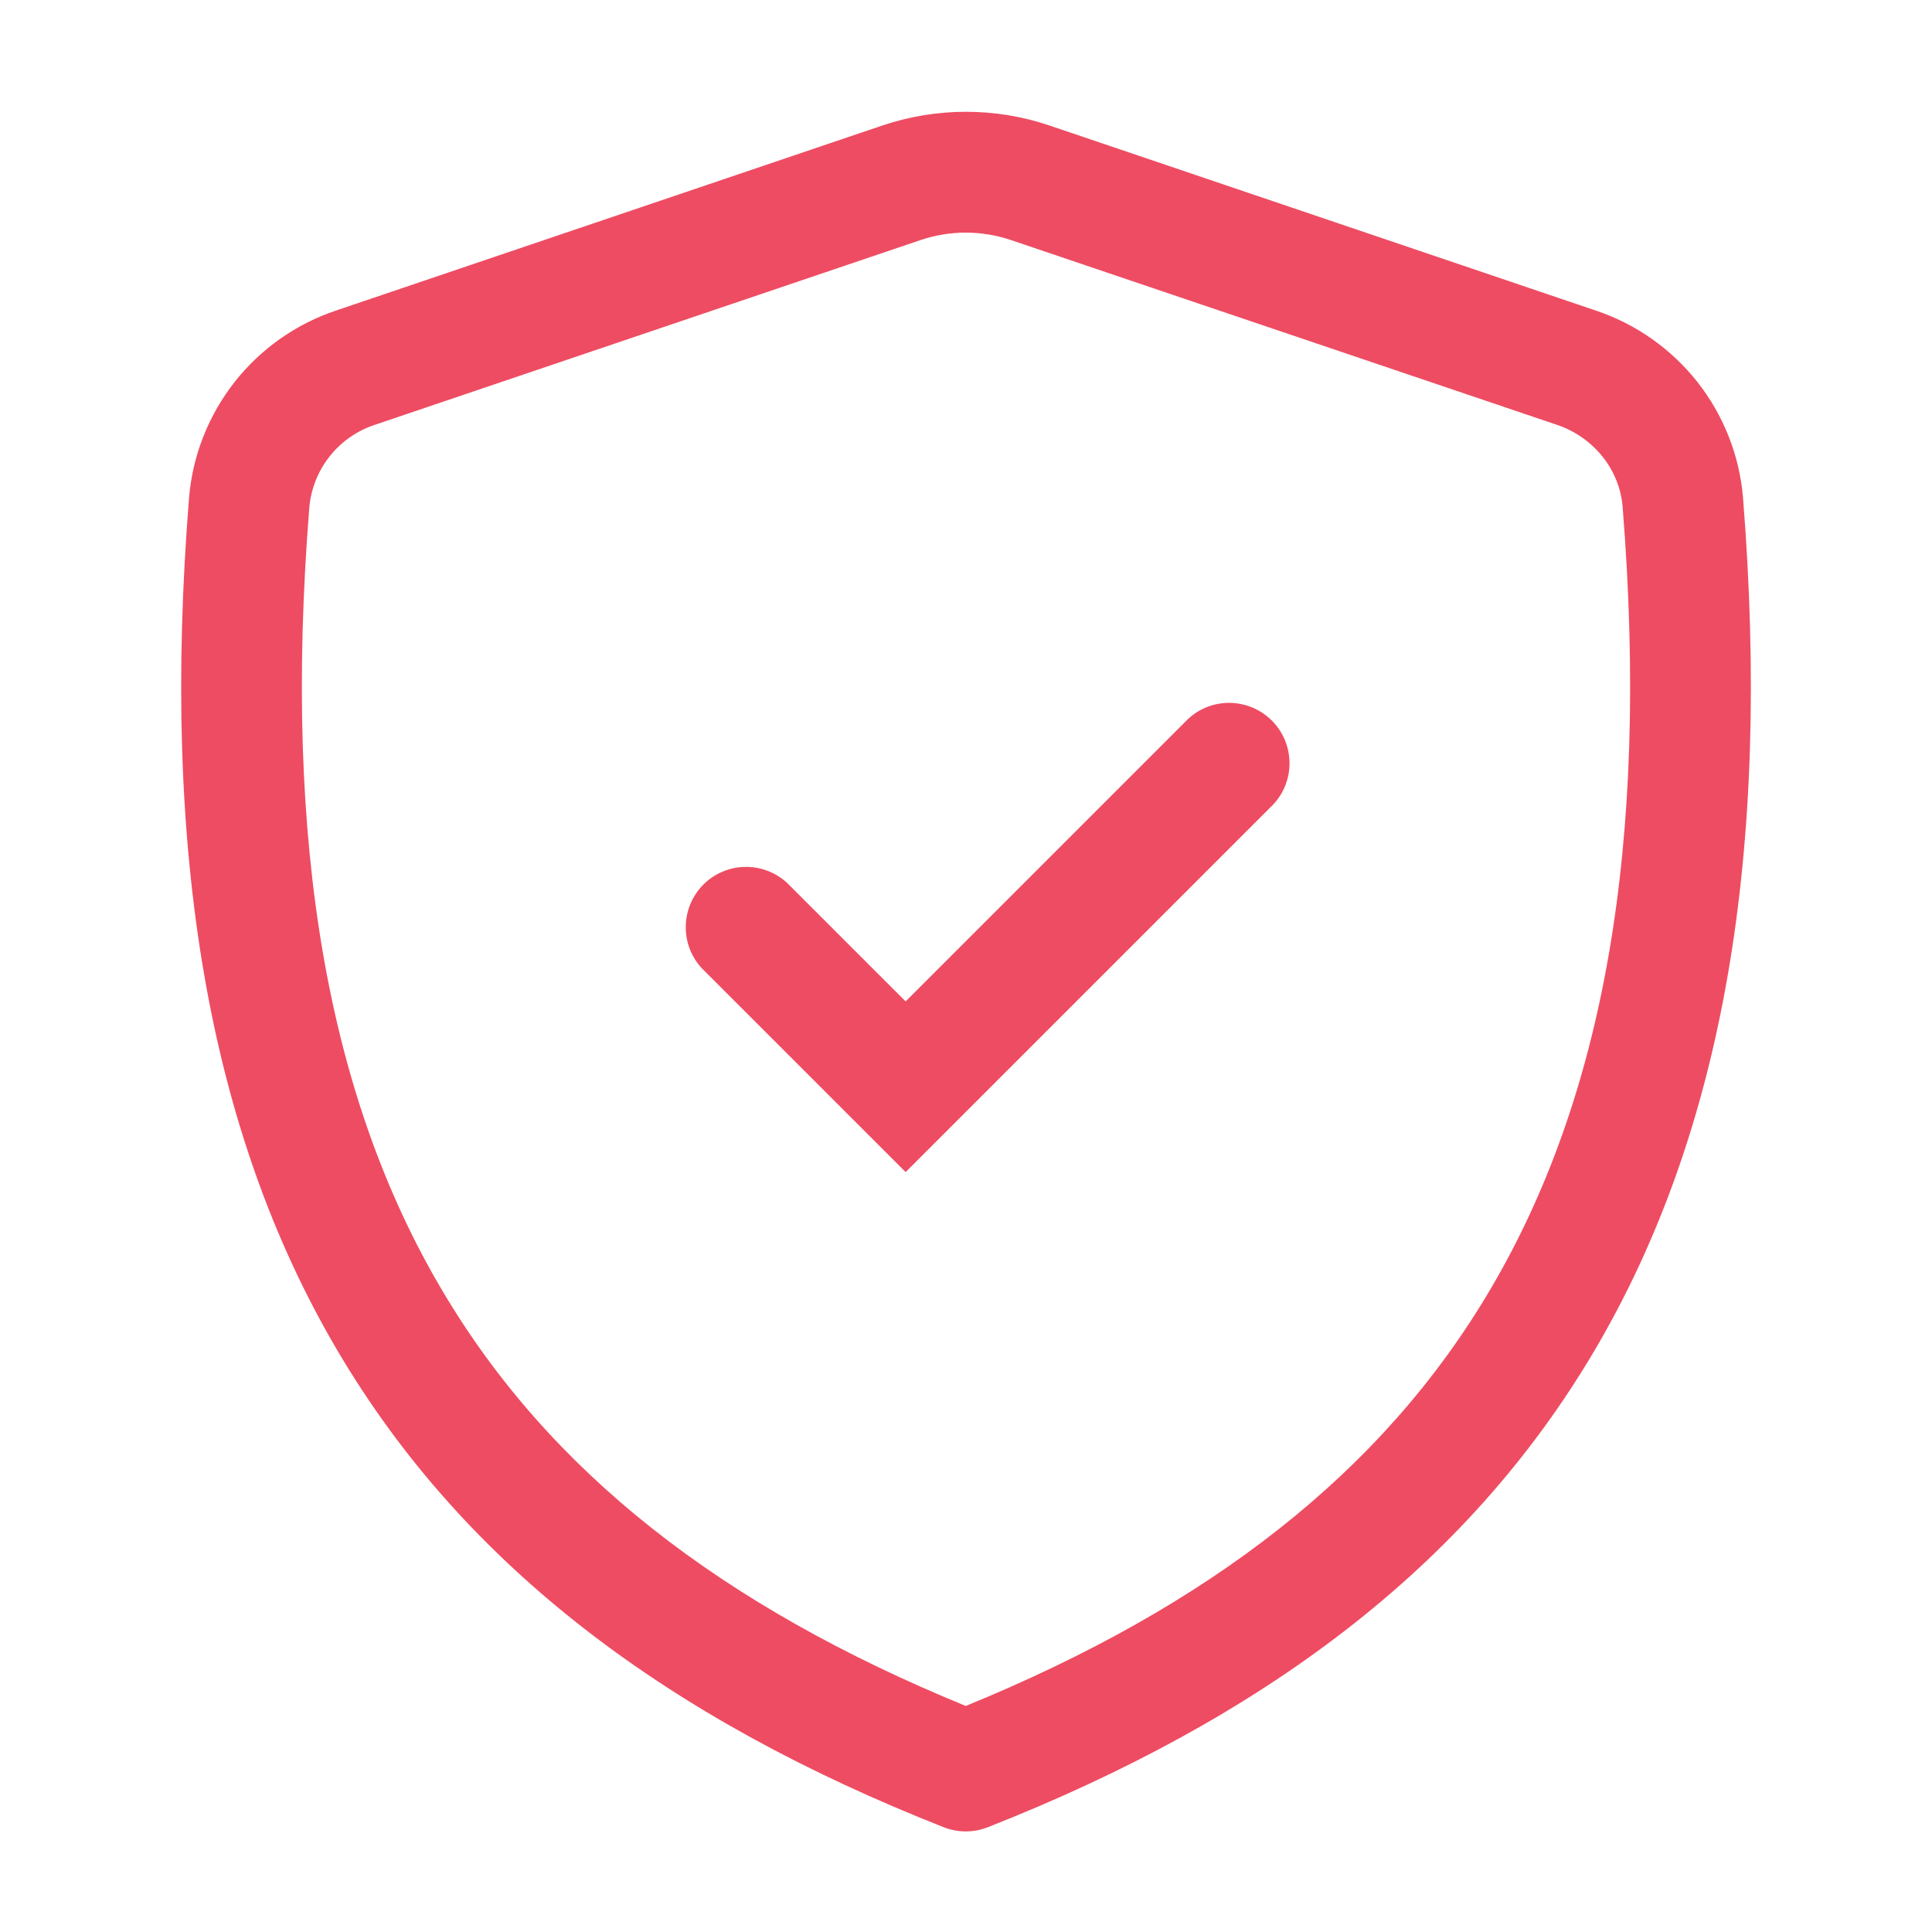
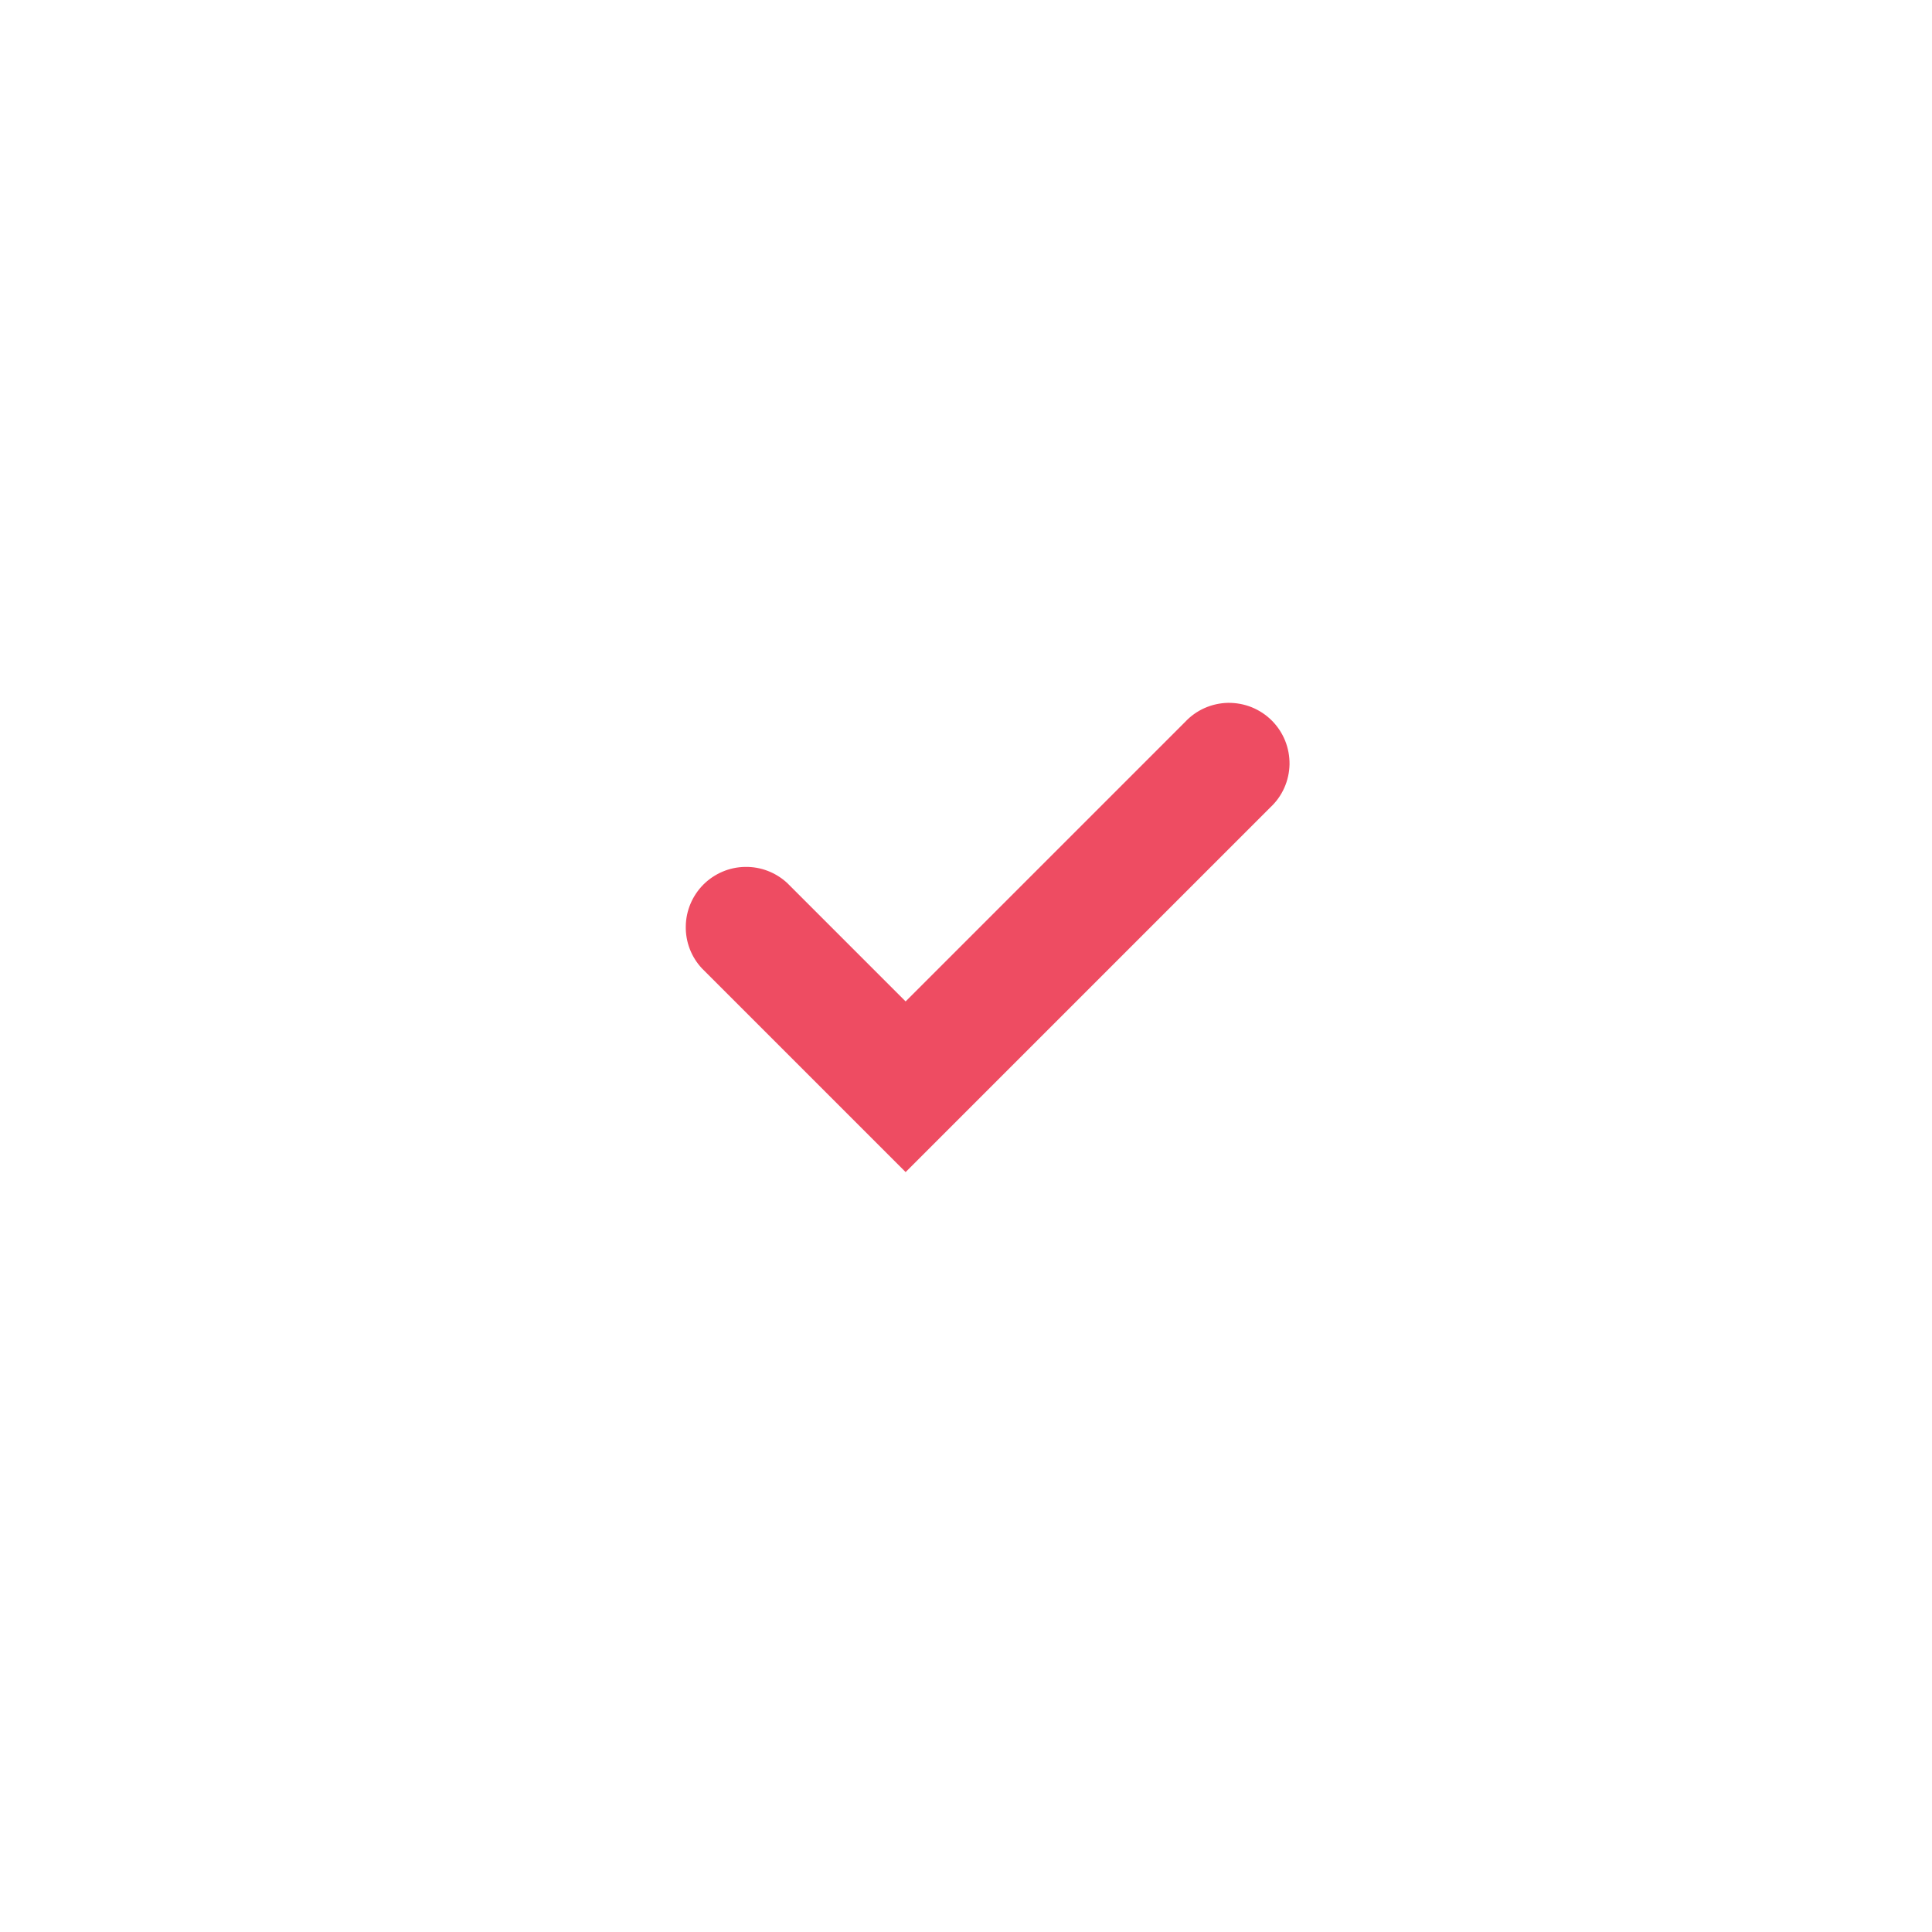
<svg xmlns="http://www.w3.org/2000/svg" width="24" height="24" viewBox="0 0 24 24" fill="none">
  <path d="M15.78 10.03C15.854 9.961 15.913 9.879 15.954 9.787C15.995 9.695 16.017 9.595 16.019 9.495C16.02 9.394 16.002 9.294 15.964 9.2C15.926 9.107 15.87 9.022 15.799 8.951C15.728 8.88 15.643 8.824 15.55 8.786C15.456 8.748 15.356 8.73 15.255 8.731C15.155 8.733 15.055 8.755 14.963 8.796C14.871 8.837 14.789 8.896 14.72 8.97L11.25 12.44L9.78 10.97C9.638 10.838 9.45 10.765 9.255 10.769C9.061 10.772 8.876 10.851 8.738 10.988C8.601 11.126 8.522 11.311 8.519 11.505C8.515 11.7 8.587 11.888 8.72 12.03L11.25 14.56L15.78 10.03Z" fill="#EE4C62" />
-   <path d="M13.04 1.56C12.364 1.331 11.631 1.332 10.955 1.561L4.179 3.856C3.681 4.022 3.242 4.33 2.917 4.742C2.592 5.155 2.394 5.653 2.349 6.176C1.996 10.586 2.589 14.052 4.187 16.769C5.79 19.494 8.346 21.367 11.722 22.698C11.899 22.768 12.095 22.768 12.272 22.698C15.651 21.367 18.208 19.494 19.812 16.769C21.412 14.052 22.004 10.585 21.652 6.177C21.607 5.654 21.409 5.155 21.084 4.743C20.758 4.331 20.319 4.023 19.821 3.857L13.04 1.56ZM11.436 2.982C11.8 2.859 12.194 2.859 12.558 2.982L19.34 5.277C19.802 5.433 20.12 5.838 20.157 6.296C20.494 10.522 19.909 13.647 18.519 16.008C17.175 18.293 15.023 19.954 11.997 21.192C8.974 19.954 6.824 18.293 5.48 16.008C4.09 13.648 3.506 10.522 3.843 6.296C3.865 6.065 3.954 5.845 4.099 5.664C4.244 5.483 4.439 5.348 4.66 5.276L11.436 2.982Z" fill="#EE4C62" />
</svg>